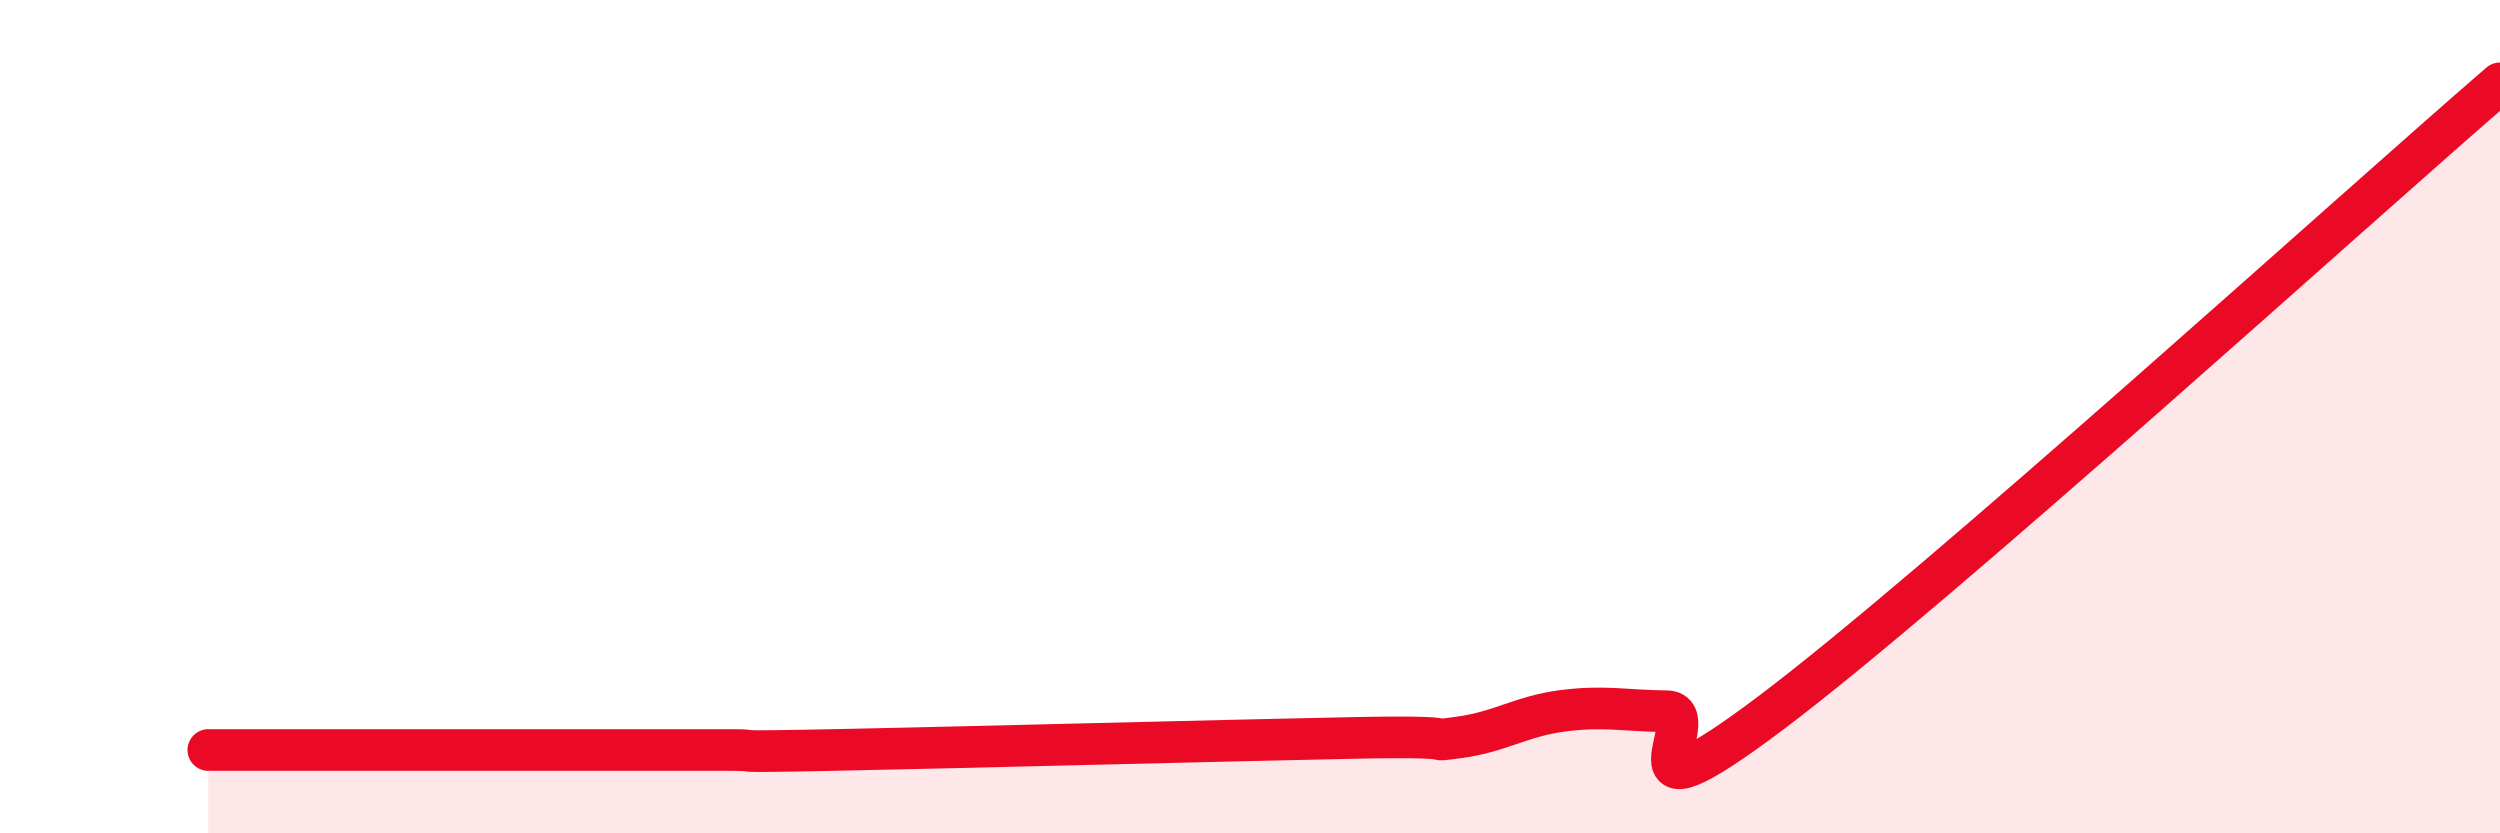
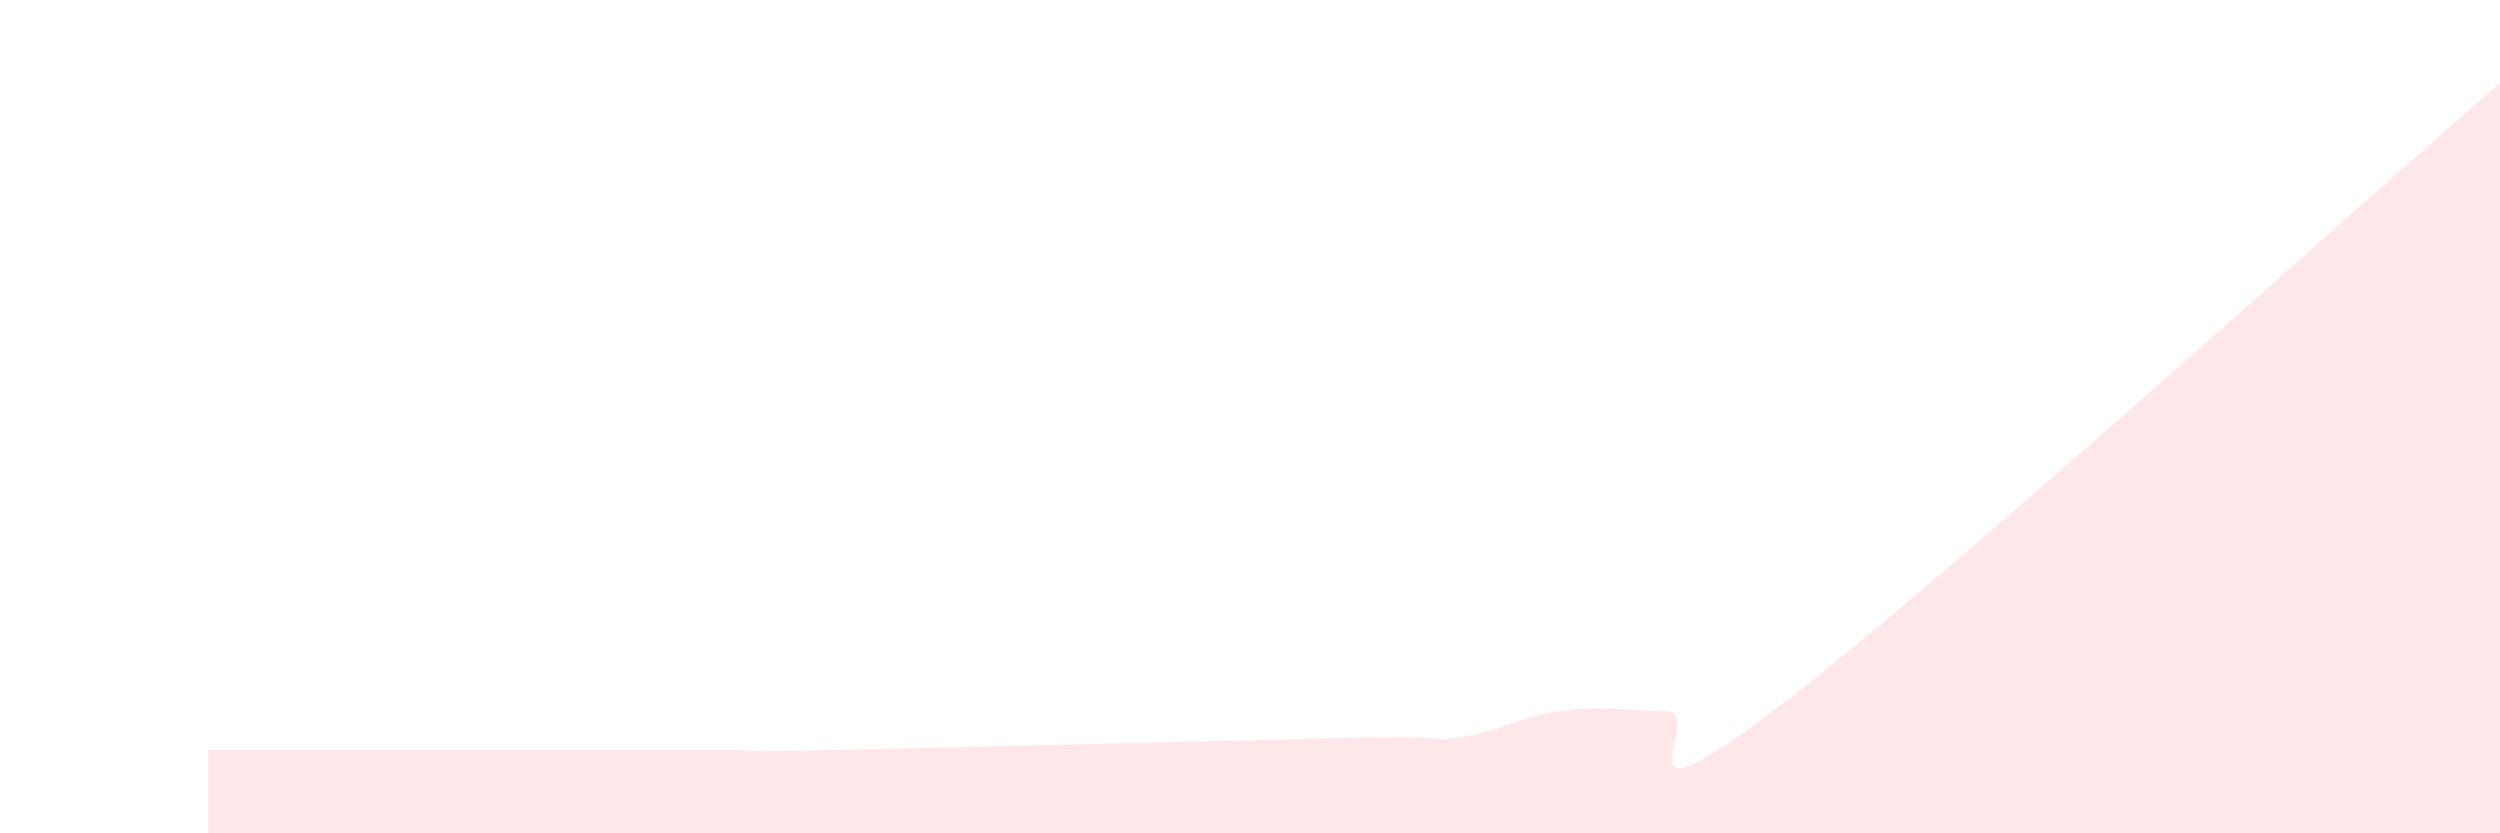
<svg xmlns="http://www.w3.org/2000/svg" width="60" height="20" viewBox="0 0 60 20">
  <path d="M 5,18 C 5.5,18 6.5,18 7.5,18 C 8.5,18 9,18 10,18 C 11,18 11.5,18 12.5,18 C 13.5,18 14,18 15,18 C 16,18 16.5,18 17.5,18 C 18.5,18 17,18.06 20,18 C 23,17.94 29.5,17.77 32.5,17.71 C 35.5,17.65 34,17.83 35,17.7 C 36,17.57 36.5,17.19 37.5,17.06 C 38.5,16.93 39,17.06 40,17.07 C 41,17.08 38.5,20.12 42.5,17.11 C 46.5,14.1 56.5,5.02 60,2L60 20L5 20Z" fill="#EB0A25" opacity="0.1" stroke-linecap="round" stroke-linejoin="round" />
-   <path d="M 5,18 C 5.5,18 6.5,18 7.5,18 C 8.5,18 9,18 10,18 C 11,18 11.5,18 12.5,18 C 13.5,18 14,18 15,18 C 16,18 16.5,18 17.5,18 C 18.5,18 17,18.06 20,18 C 23,17.94 29.5,17.77 32.5,17.71 C 35.5,17.65 34,17.83 35,17.7 C 36,17.57 36.5,17.19 37.5,17.06 C 38.5,16.93 39,17.06 40,17.07 C 41,17.08 38.5,20.12 42.5,17.11 C 46.5,14.1 56.5,5.02 60,2" stroke="#EB0A25" stroke-width="1" fill="none" stroke-linecap="round" stroke-linejoin="round" />
</svg>